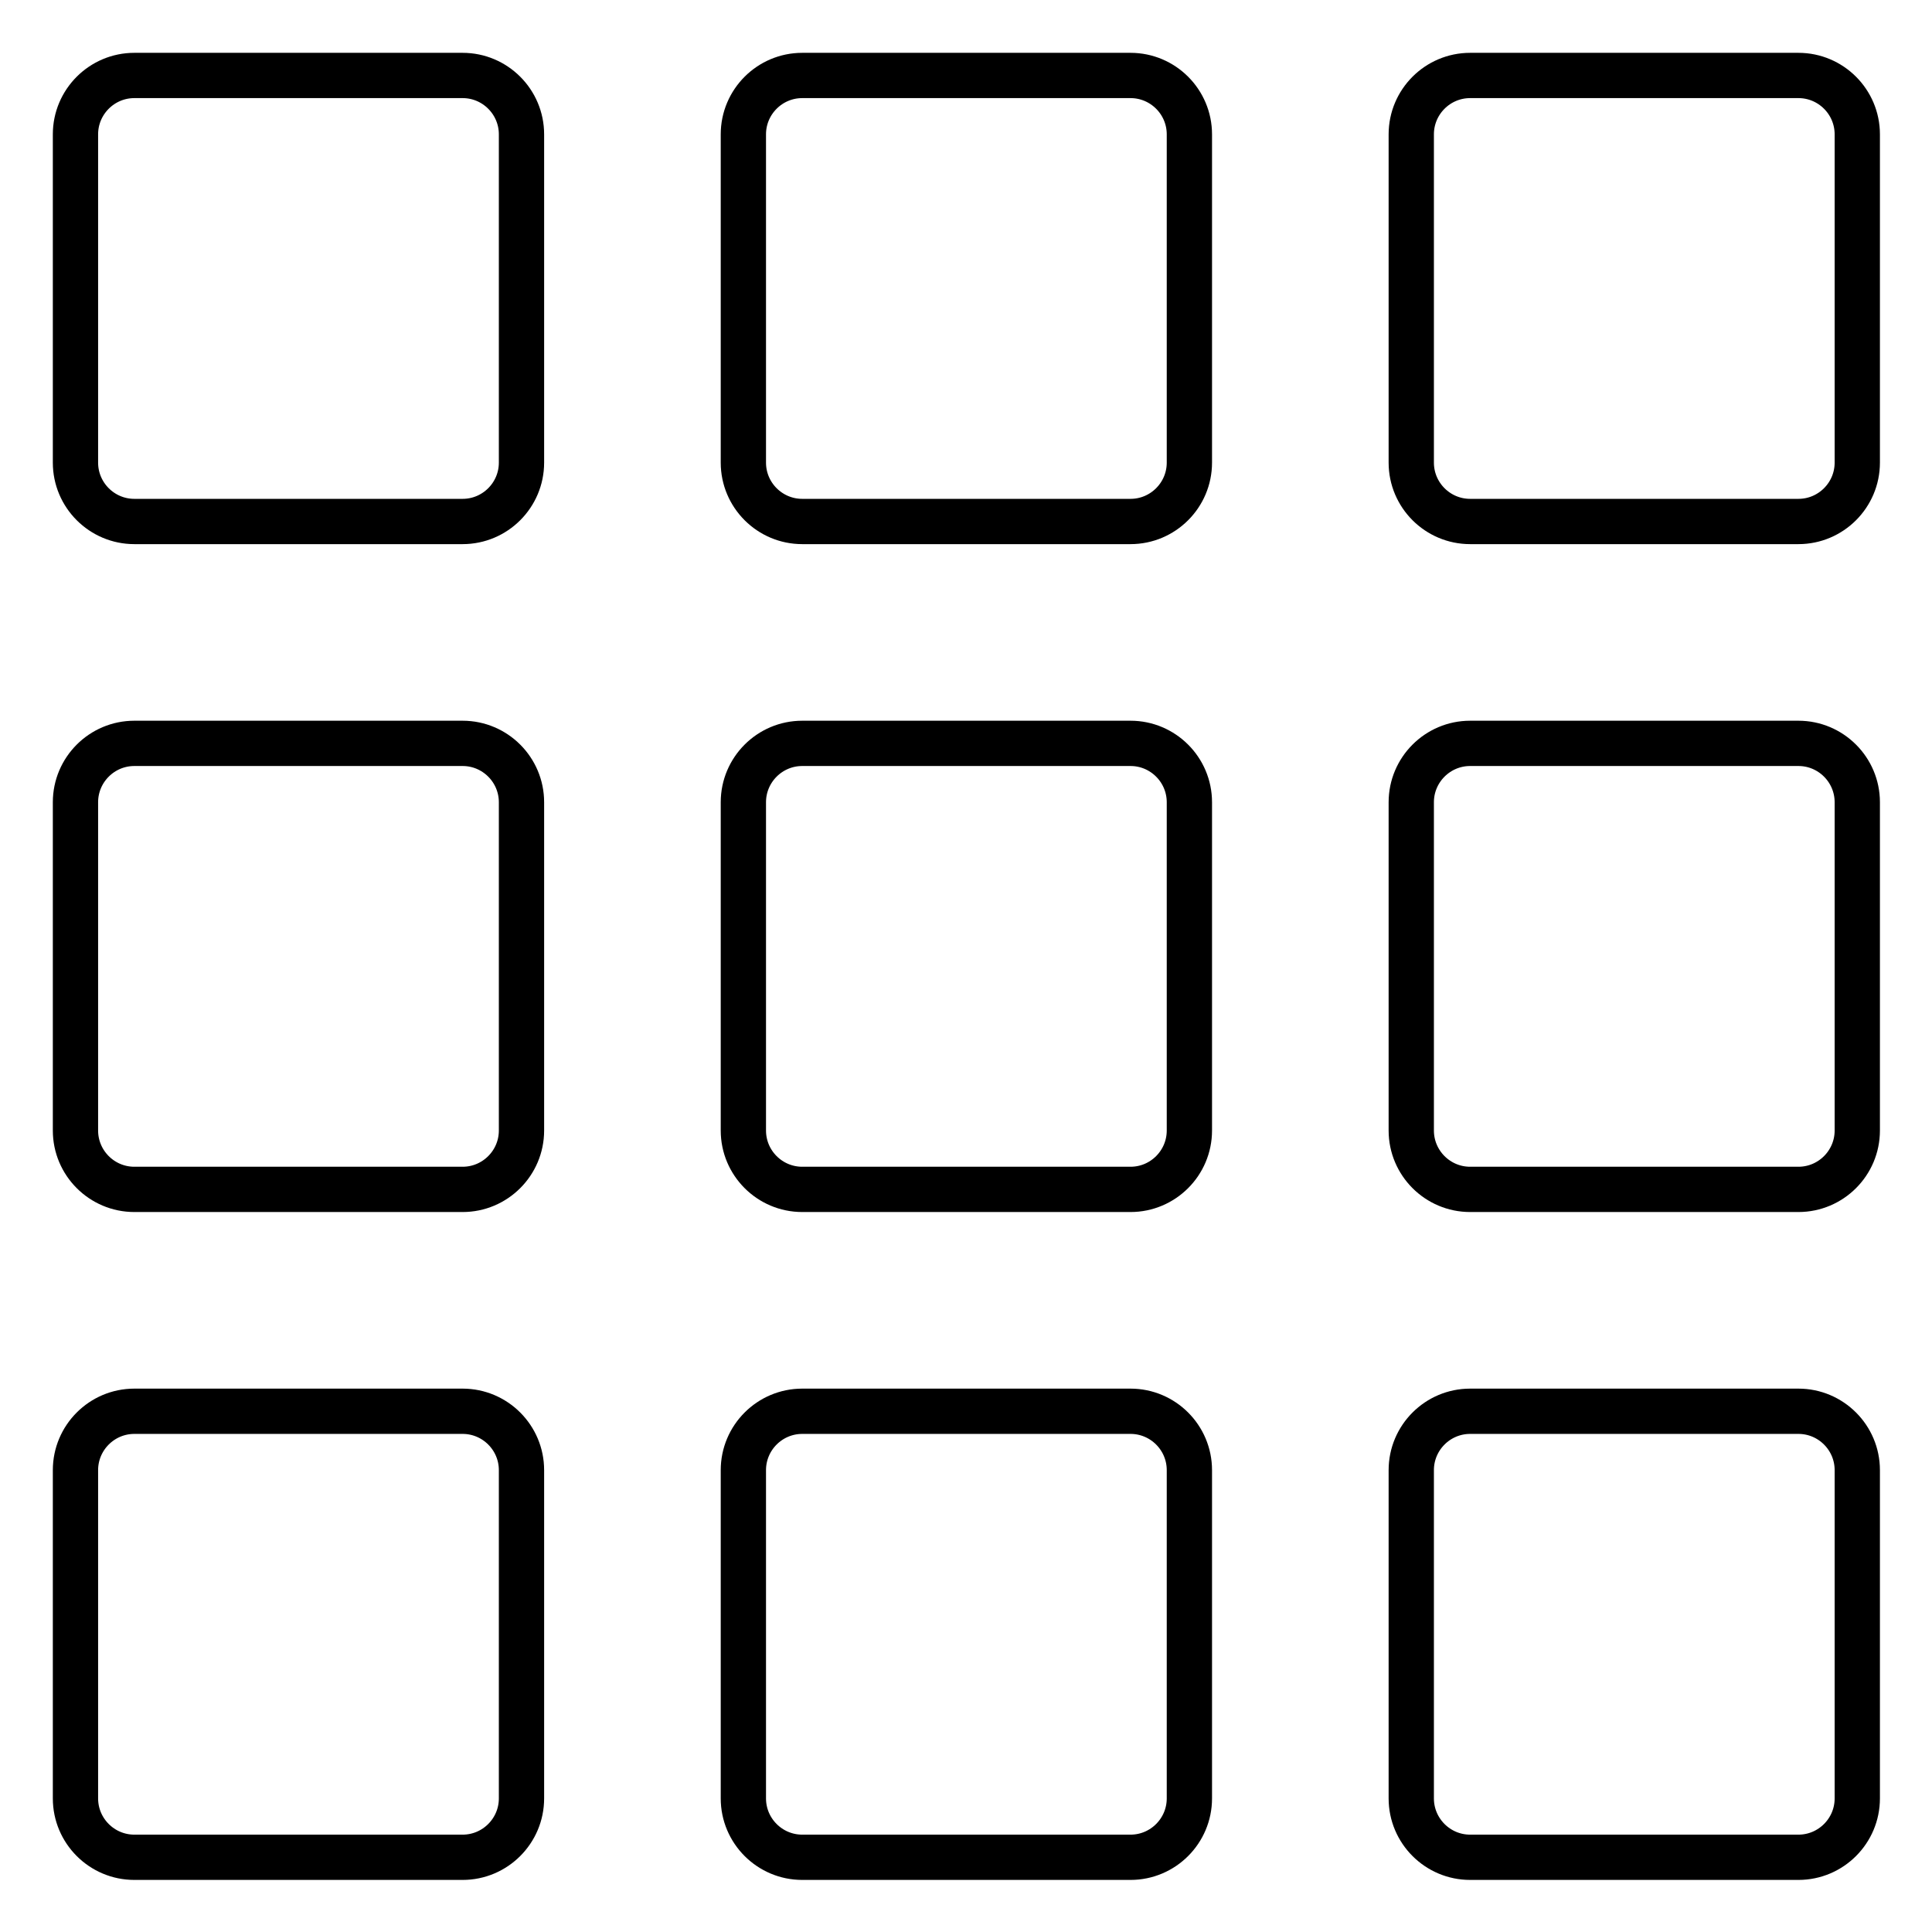
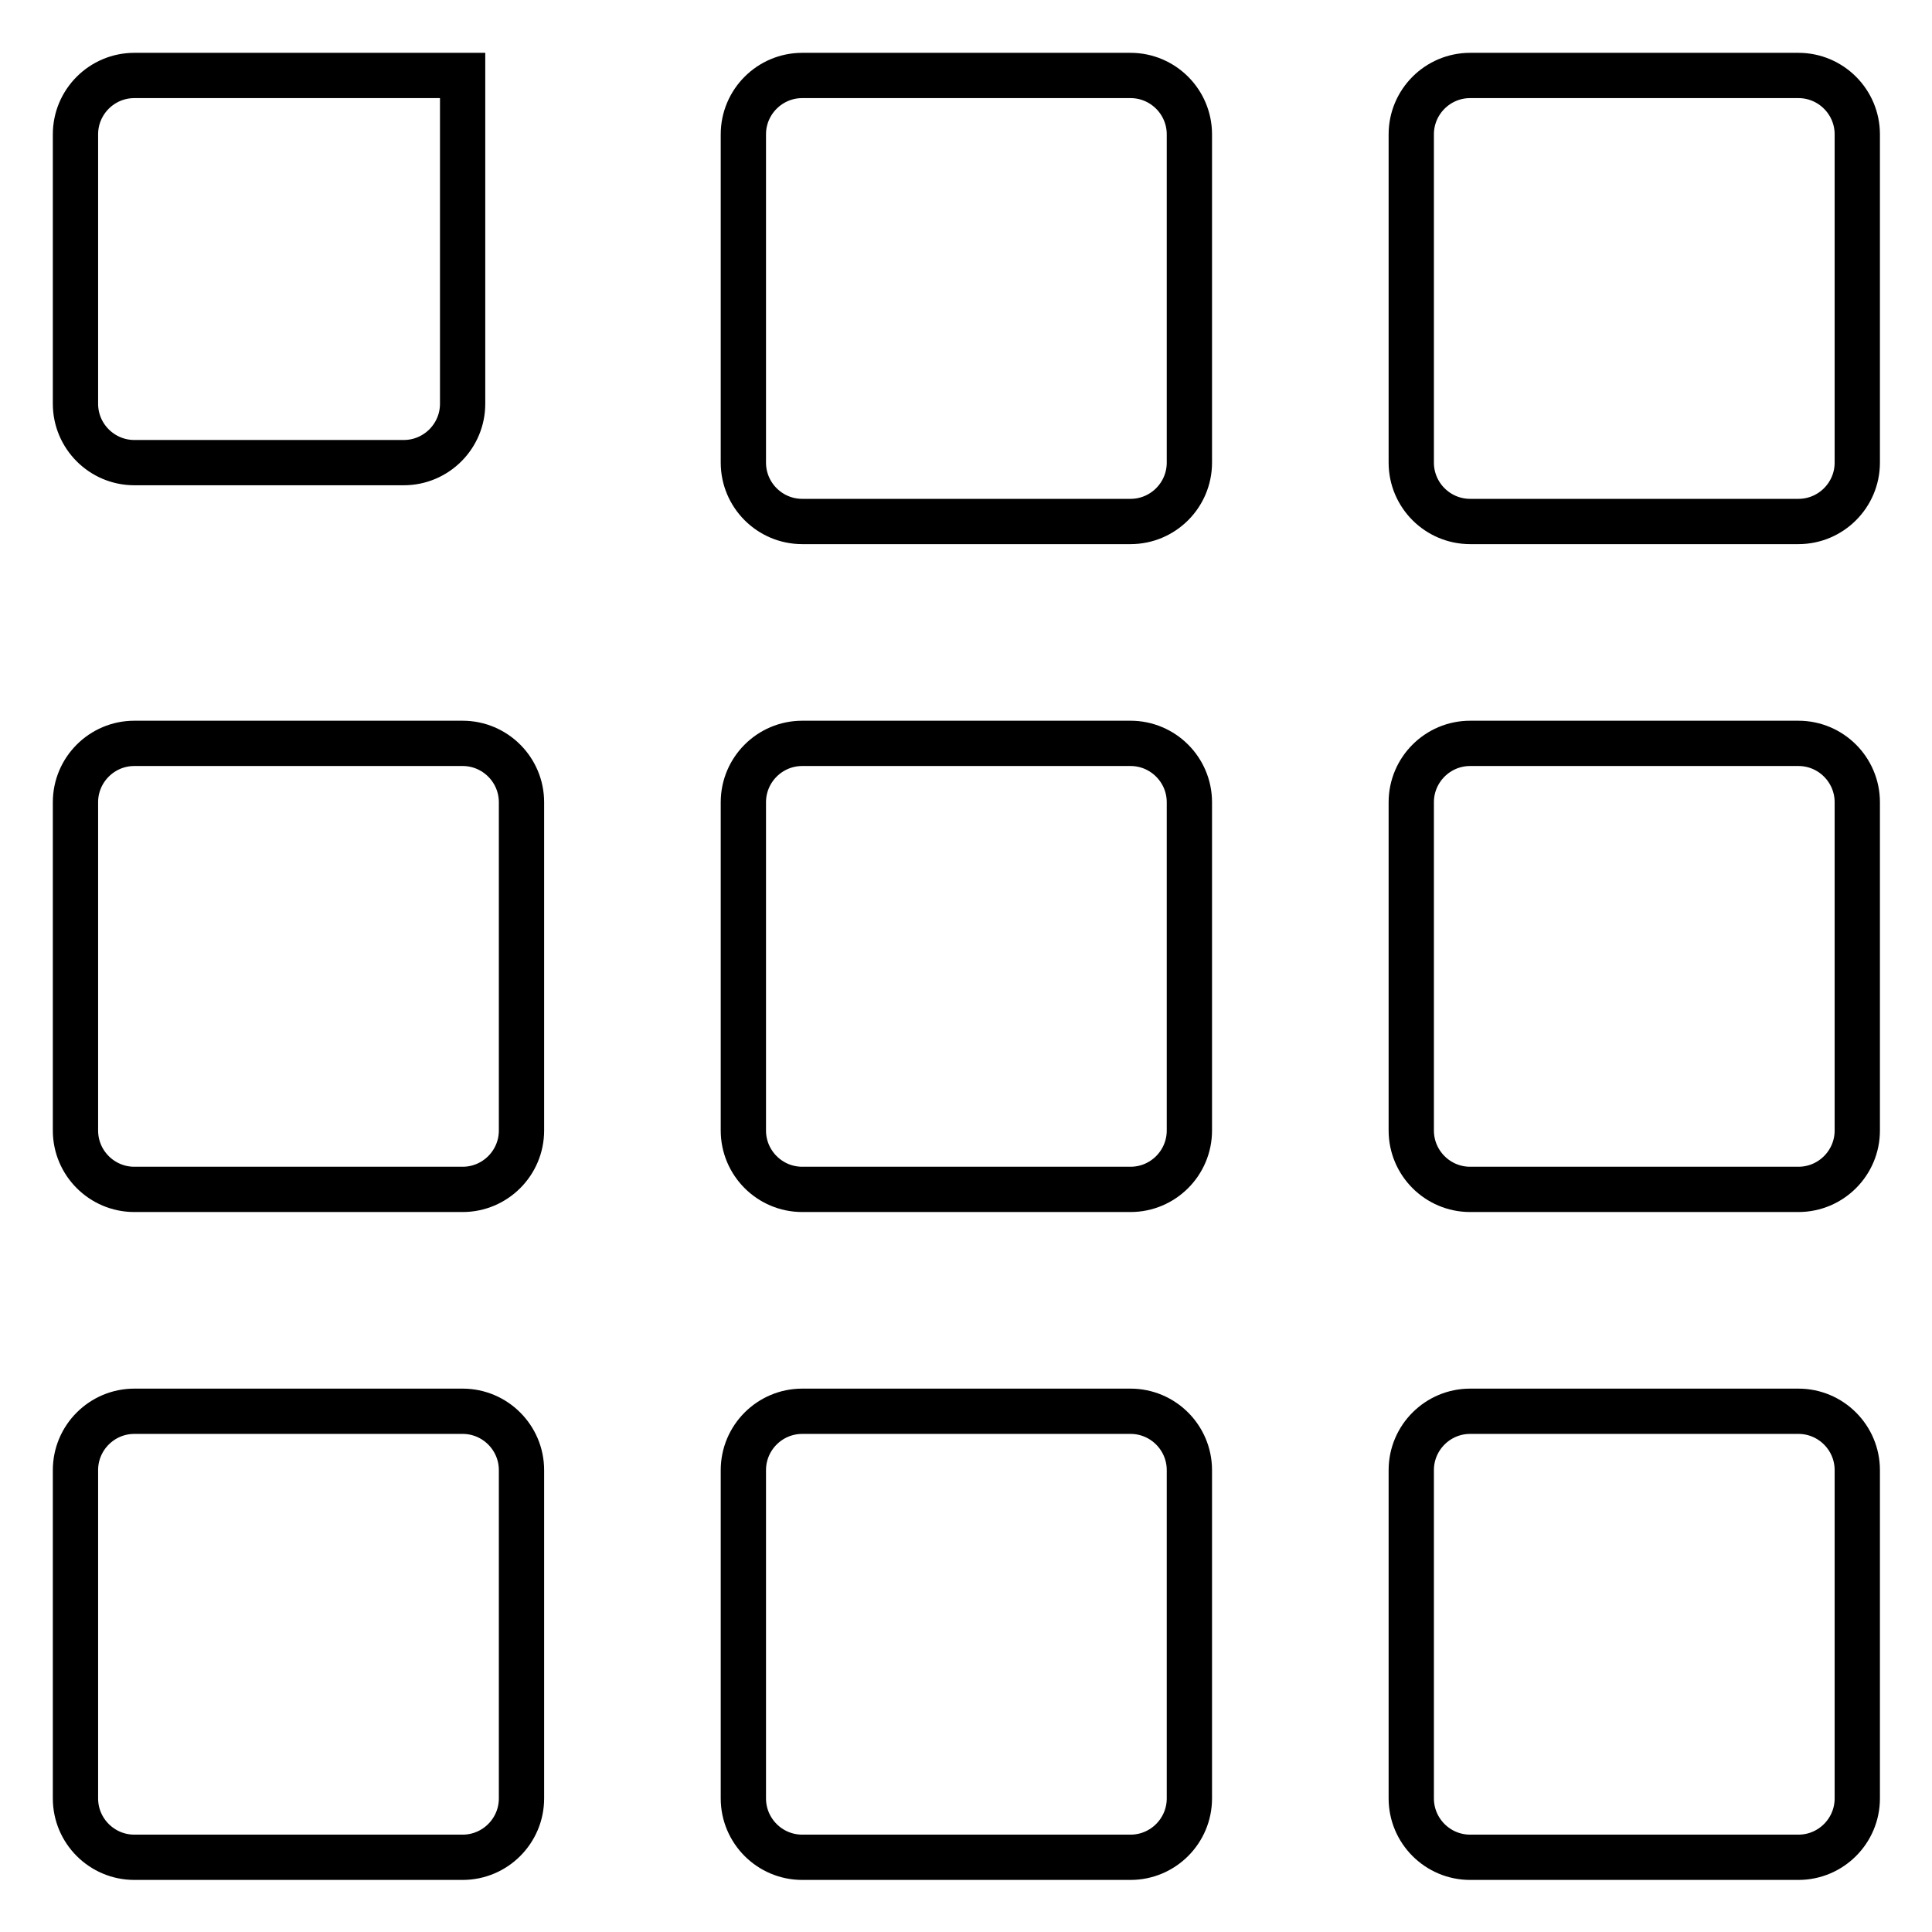
<svg xmlns="http://www.w3.org/2000/svg" version="1.1" x="0px" y="0px" viewBox="0 0 256 256" enable-background="new 0 0 256 256" xml:space="preserve">
  <g>
-     <path stroke-width="6" fill-opacity="0" stroke="#000000" d="M10,17.8c0-4.3,3.5-7.8,7.8-7.8h43.5c4.3,0,7.8,3.5,7.8,7.8v43.5c0,4.3-3.5,7.8-7.8,7.8H17.8 c-4.3,0-7.8-3.5-7.8-7.8V17.8L10,17.8z M98.5,17.8c0-4.3,3.5-7.8,7.8-7.8h43.5c4.3,0,7.8,3.5,7.8,7.8v43.5c0,4.3-3.5,7.8-7.8,7.8 h-43.5c-4.3,0-7.8-3.5-7.8-7.8L98.5,17.8L98.5,17.8z M187,17.8c0-4.3,3.5-7.8,7.8-7.8h43.5c4.3,0,7.8,3.5,7.8,7.8v43.5 c0,4.3-3.5,7.8-7.8,7.8h-43.5c-4.3,0-7.8-3.5-7.8-7.8V17.8L187,17.8z M10,106.3c0-4.3,3.5-7.8,7.8-7.8h43.5c4.3,0,7.8,3.5,7.8,7.8 v43.5c0,4.3-3.5,7.8-7.8,7.8H17.8c-4.3,0-7.8-3.5-7.8-7.8V106.3L10,106.3z M98.5,106.3c0-4.3,3.5-7.8,7.8-7.8h43.5 c4.3,0,7.8,3.5,7.8,7.8v43.5c0,4.3-3.5,7.8-7.8,7.8h-43.5c-4.3,0-7.8-3.5-7.8-7.8L98.5,106.3L98.5,106.3z M187,106.3 c0-4.3,3.5-7.8,7.8-7.8h43.5c4.3,0,7.8,3.5,7.8,7.8v43.5c0,4.3-3.5,7.8-7.8,7.8h-43.5c-4.3,0-7.8-3.5-7.8-7.8V106.3L187,106.3z  M10,194.8c0-4.3,3.5-7.8,7.8-7.8h43.5c4.3,0,7.8,3.5,7.8,7.8v43.5c0,4.3-3.5,7.8-7.8,7.8H17.8c-4.3,0-7.8-3.5-7.8-7.8V194.8 L10,194.8z M98.5,194.8c0-4.3,3.5-7.8,7.8-7.8h43.5c4.3,0,7.8,3.5,7.8,7.8v43.5c0,4.3-3.5,7.8-7.8,7.8h-43.5 c-4.3,0-7.8-3.5-7.8-7.8L98.5,194.8L98.5,194.8z M187,194.8c0-4.3,3.5-7.8,7.8-7.8h43.5c4.3,0,7.8,3.5,7.8,7.8v43.5 c0,4.3-3.5,7.8-7.8,7.8h-43.5c-4.3,0-7.8-3.5-7.8-7.8V194.8L187,194.8z" />
+     <path stroke-width="6" fill-opacity="0" stroke="#000000" d="M10,17.8c0-4.3,3.5-7.8,7.8-7.8h43.5v43.5c0,4.3-3.5,7.8-7.8,7.8H17.8 c-4.3,0-7.8-3.5-7.8-7.8V17.8L10,17.8z M98.5,17.8c0-4.3,3.5-7.8,7.8-7.8h43.5c4.3,0,7.8,3.5,7.8,7.8v43.5c0,4.3-3.5,7.8-7.8,7.8 h-43.5c-4.3,0-7.8-3.5-7.8-7.8L98.5,17.8L98.5,17.8z M187,17.8c0-4.3,3.5-7.8,7.8-7.8h43.5c4.3,0,7.8,3.5,7.8,7.8v43.5 c0,4.3-3.5,7.8-7.8,7.8h-43.5c-4.3,0-7.8-3.5-7.8-7.8V17.8L187,17.8z M10,106.3c0-4.3,3.5-7.8,7.8-7.8h43.5c4.3,0,7.8,3.5,7.8,7.8 v43.5c0,4.3-3.5,7.8-7.8,7.8H17.8c-4.3,0-7.8-3.5-7.8-7.8V106.3L10,106.3z M98.5,106.3c0-4.3,3.5-7.8,7.8-7.8h43.5 c4.3,0,7.8,3.5,7.8,7.8v43.5c0,4.3-3.5,7.8-7.8,7.8h-43.5c-4.3,0-7.8-3.5-7.8-7.8L98.5,106.3L98.5,106.3z M187,106.3 c0-4.3,3.5-7.8,7.8-7.8h43.5c4.3,0,7.8,3.5,7.8,7.8v43.5c0,4.3-3.5,7.8-7.8,7.8h-43.5c-4.3,0-7.8-3.5-7.8-7.8V106.3L187,106.3z  M10,194.8c0-4.3,3.5-7.8,7.8-7.8h43.5c4.3,0,7.8,3.5,7.8,7.8v43.5c0,4.3-3.5,7.8-7.8,7.8H17.8c-4.3,0-7.8-3.5-7.8-7.8V194.8 L10,194.8z M98.5,194.8c0-4.3,3.5-7.8,7.8-7.8h43.5c4.3,0,7.8,3.5,7.8,7.8v43.5c0,4.3-3.5,7.8-7.8,7.8h-43.5 c-4.3,0-7.8-3.5-7.8-7.8L98.5,194.8L98.5,194.8z M187,194.8c0-4.3,3.5-7.8,7.8-7.8h43.5c4.3,0,7.8,3.5,7.8,7.8v43.5 c0,4.3-3.5,7.8-7.8,7.8h-43.5c-4.3,0-7.8-3.5-7.8-7.8V194.8L187,194.8z" />
  </g>
</svg>